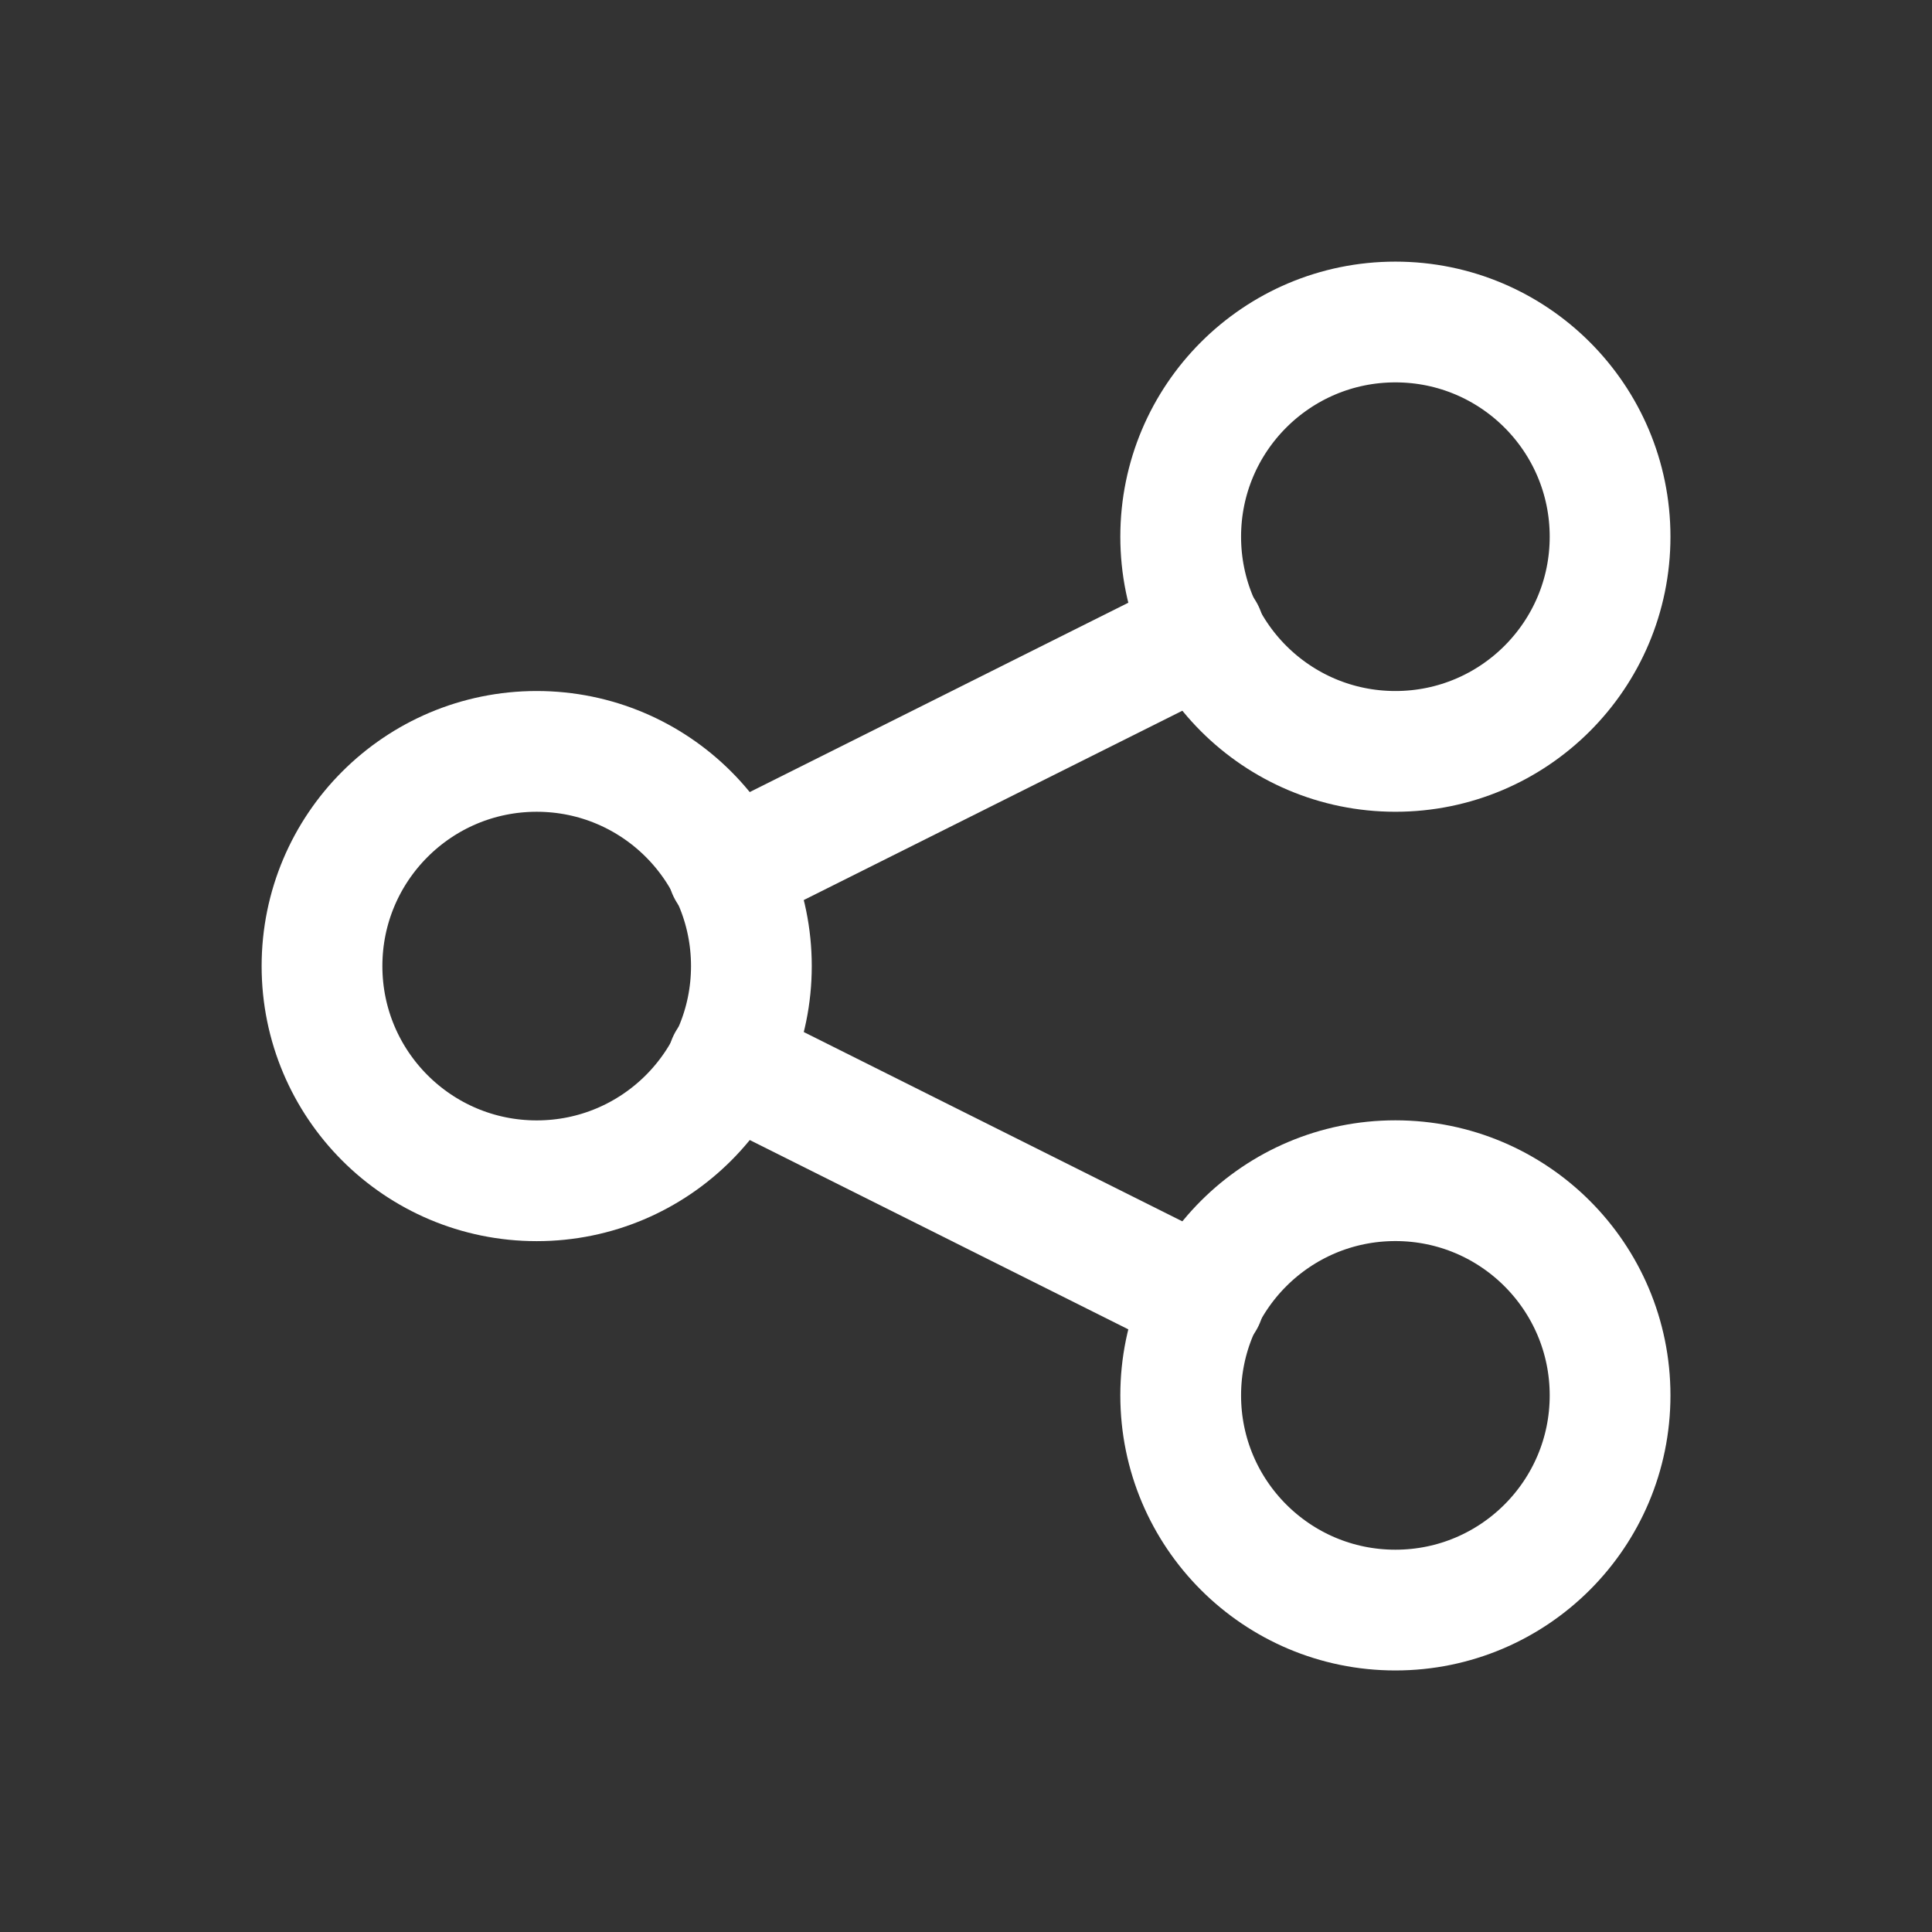
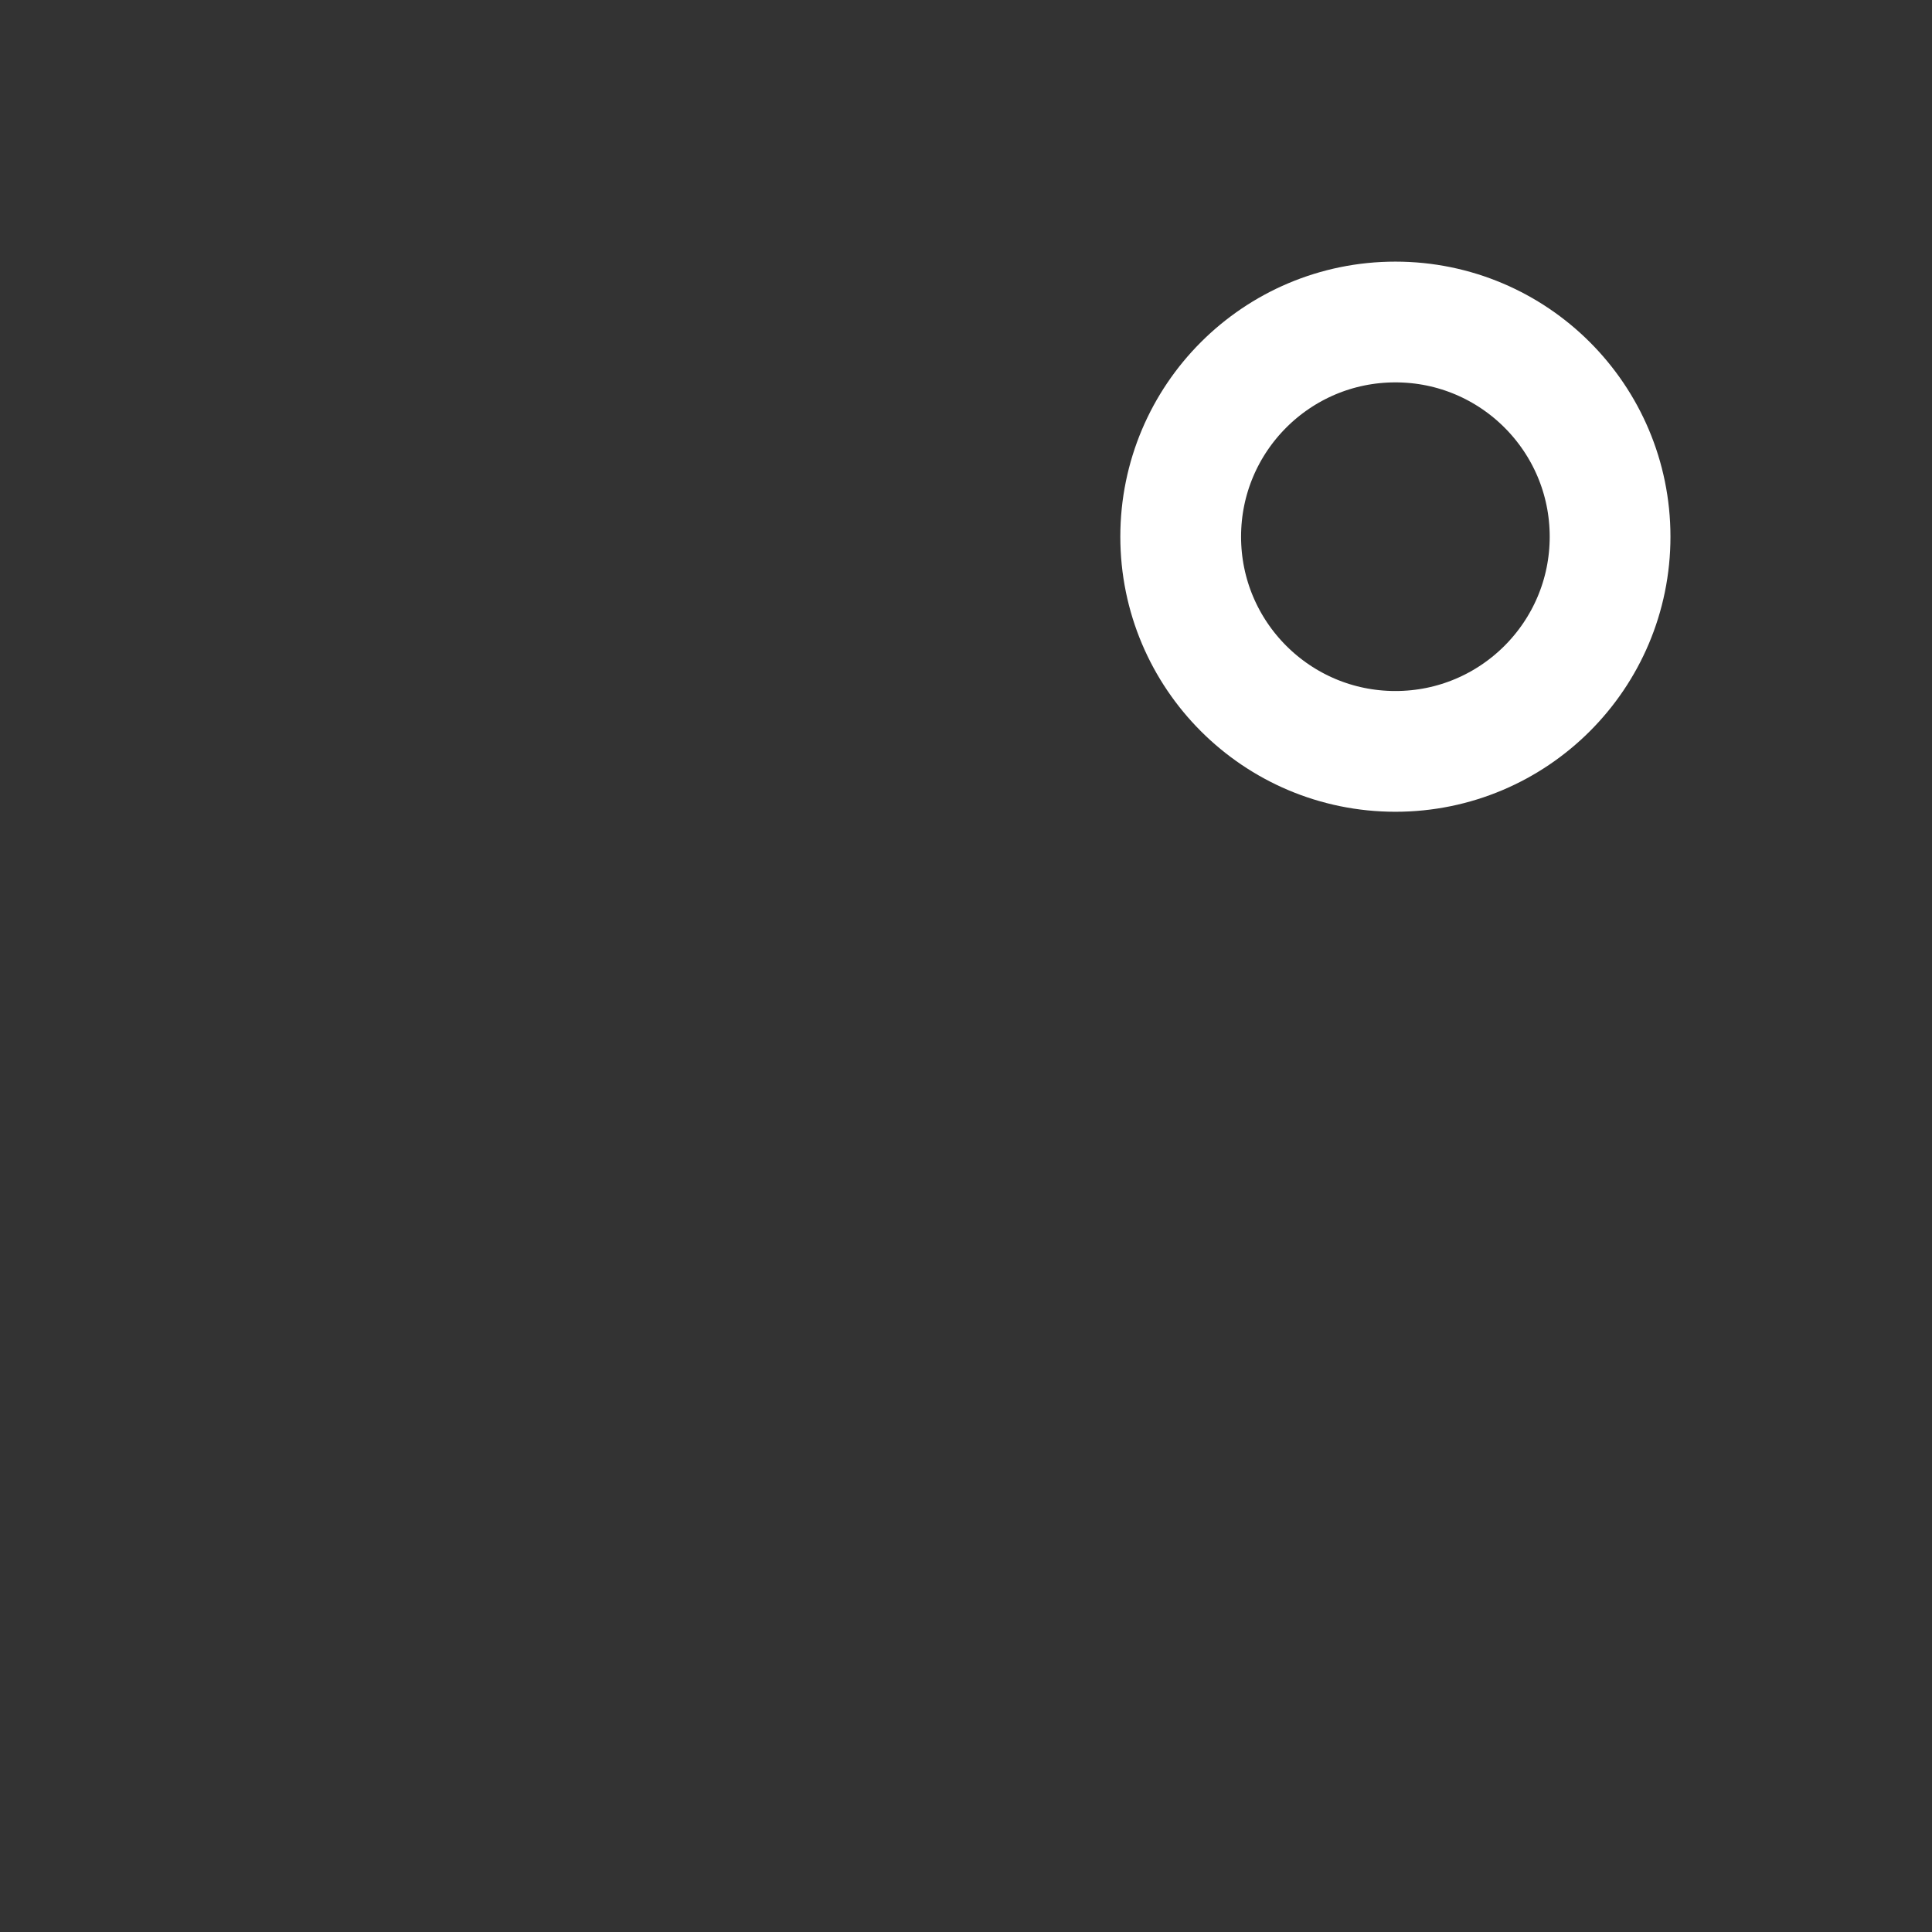
<svg xmlns="http://www.w3.org/2000/svg" width="24" height="24" viewBox="0 0 24 24">
  <rect x="0" y="0" width="24" height="24" fill="#333333" stroke="none" />
  <g id="Grupo_331" data-name="Grupo 331" transform="translate(-723.189 -1231.731)">
    <rect id="Retângulo_106" data-name="Retângulo 106" width="24" height="24" transform="translate(723.189 1231.731)" fill="none" />
    <g id="Grupo_17" data-name="Grupo 17">
-       <circle id="Elipse_7" data-name="Elipse 7" cx="2.667" cy="2.667" r="2.667" transform="translate(727.189 1241.065)" fill="none" stroke="#fff" stroke-linecap="round" stroke-linejoin="round" stroke-width="1.5" />
      <circle id="Elipse_8" data-name="Elipse 8" cx="2.667" cy="2.667" r="2.667" transform="translate(737.856 1235.731)" fill="none" stroke="#fff" stroke-linecap="round" stroke-linejoin="round" stroke-width="1.5" />
-       <circle id="Elipse_9" data-name="Elipse 9" cx="2.667" cy="2.667" r="2.667" transform="translate(737.856 1246.398)" fill="none" stroke="#fff" stroke-linecap="round" stroke-linejoin="round" stroke-width="1.5" />
-       <line id="Linha_19" data-name="Linha 19" y1="2.958" x2="5.915" transform="translate(732.232 1239.586)" fill="none" stroke="#fff" stroke-linecap="round" stroke-linejoin="round" stroke-width="1.5" />
-       <line id="Linha_20" data-name="Linha 20" x2="5.915" y2="2.958" transform="translate(732.232 1244.919)" fill="none" stroke="#fff" stroke-linecap="round" stroke-linejoin="round" stroke-width="1.5" />
    </g>
  </g>
</svg>